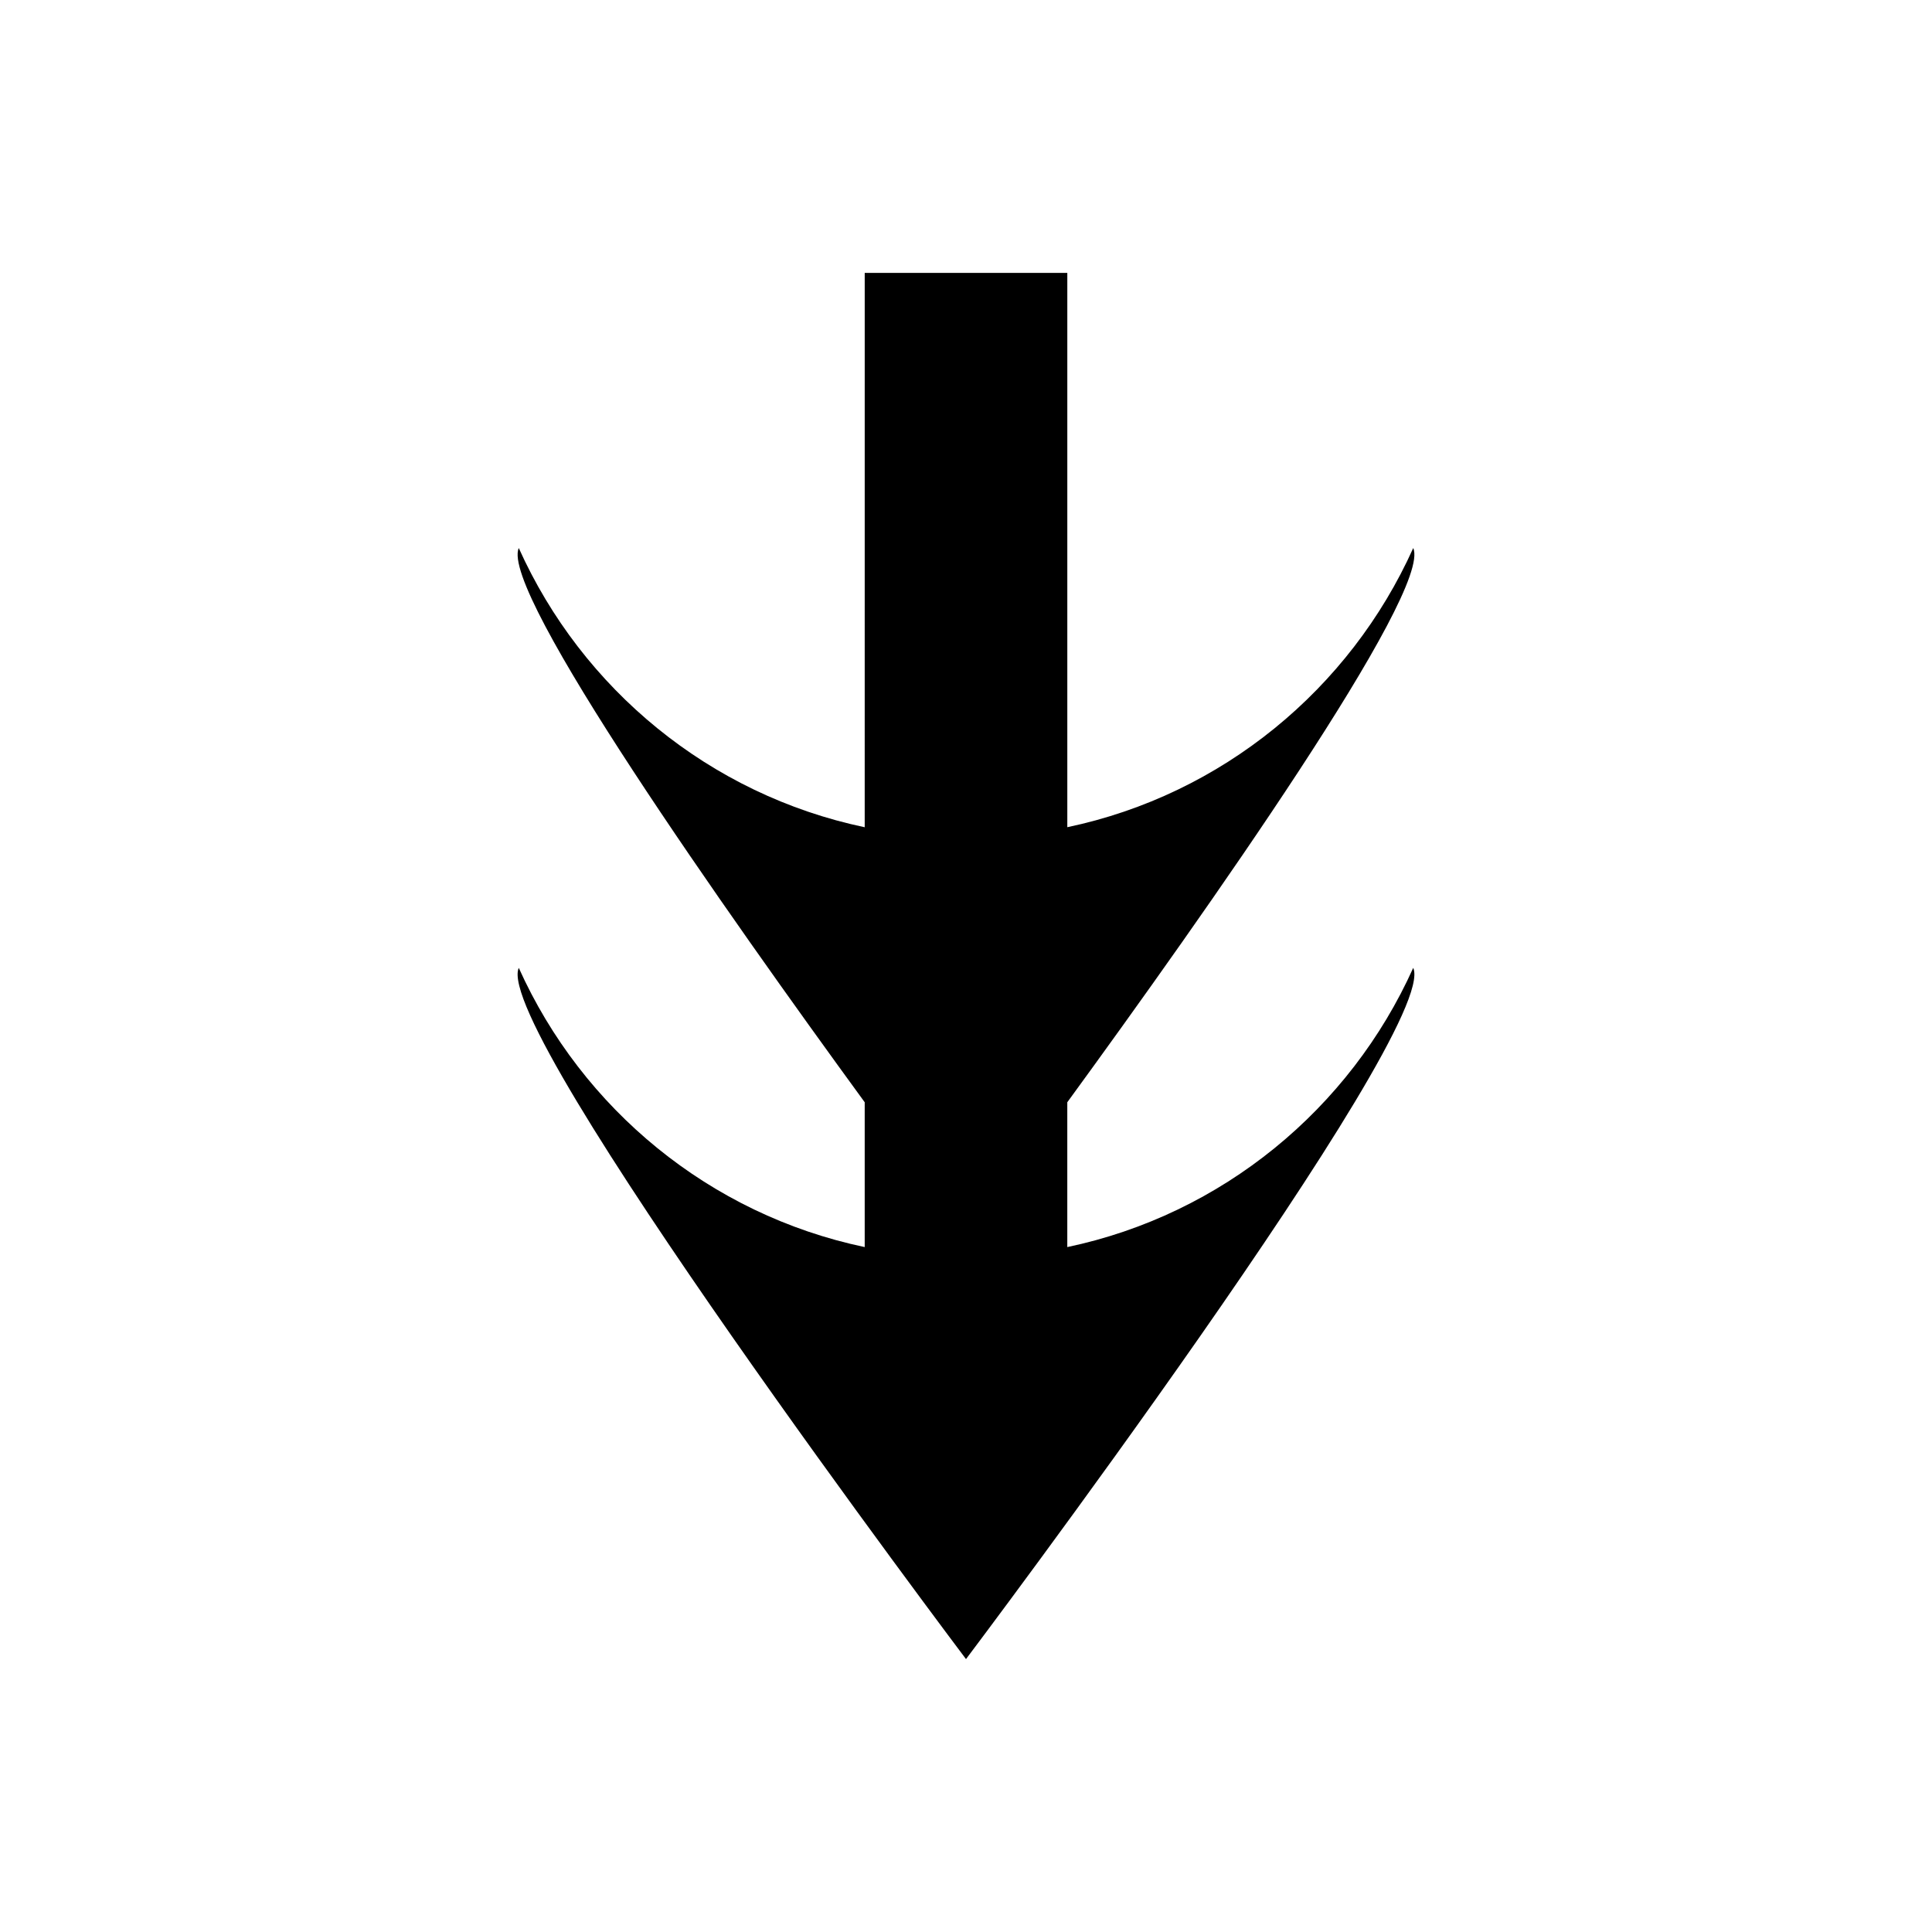
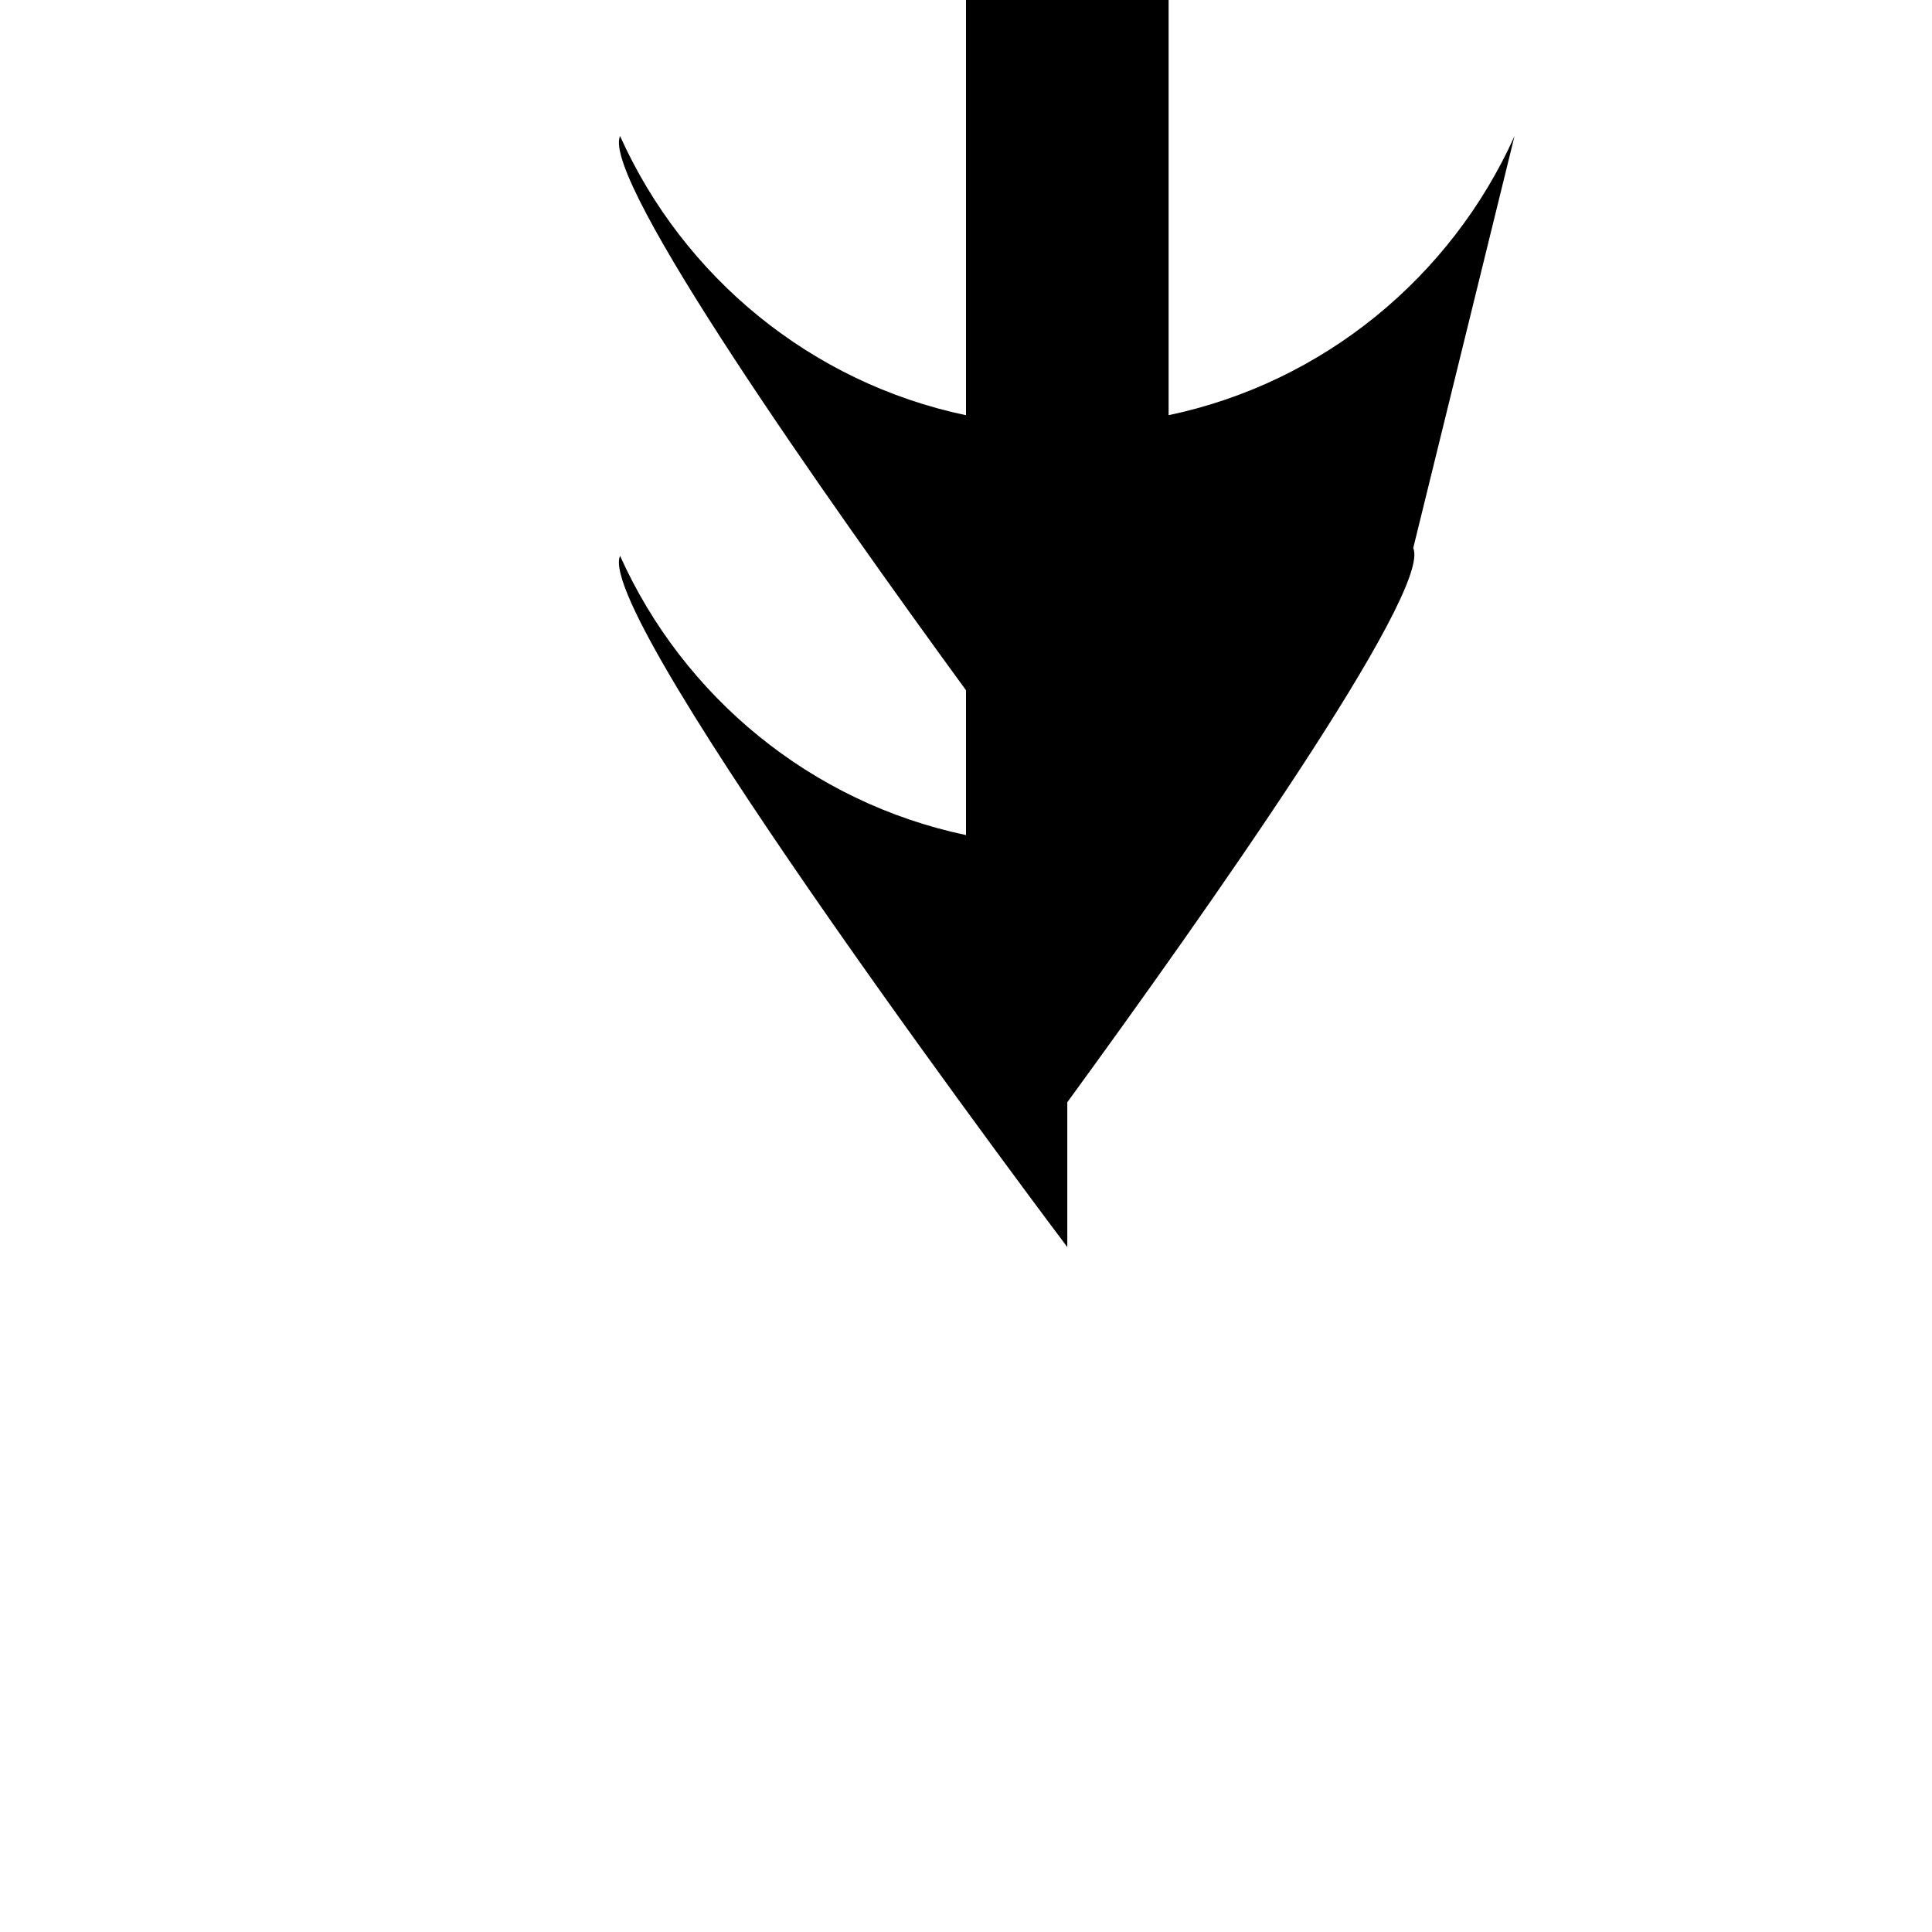
<svg xmlns="http://www.w3.org/2000/svg" fill="#000000" width="800px" height="800px" version="1.1" viewBox="144 144 512 512">
-   <path d="m518.52 289.24c5.129 11.398-55.168 96.801-91.676 146.87v38.379c41.039-8.629 74.879-36.637 91.676-73.992 7.301 16.258-118.52 183.18-118.52 183.18s-125.83-166.93-118.52-183.18c16.789 37.352 50.621 65.363 91.676 73.992v-38.379c-36.52-50.07-96.789-135.47-91.676-146.87 16.789 37.352 50.621 65.363 91.676 73.988l0.004-146.91h53.688v146.9c41.043-8.617 74.879-36.629 91.676-73.98z" />
+   <path d="m518.52 289.24c5.129 11.398-55.168 96.801-91.676 146.87v38.379s-125.83-166.93-118.52-183.18c16.789 37.352 50.621 65.363 91.676 73.992v-38.379c-36.52-50.07-96.789-135.47-91.676-146.87 16.789 37.352 50.621 65.363 91.676 73.988l0.004-146.91h53.688v146.9c41.043-8.617 74.879-36.629 91.676-73.98z" />
</svg>